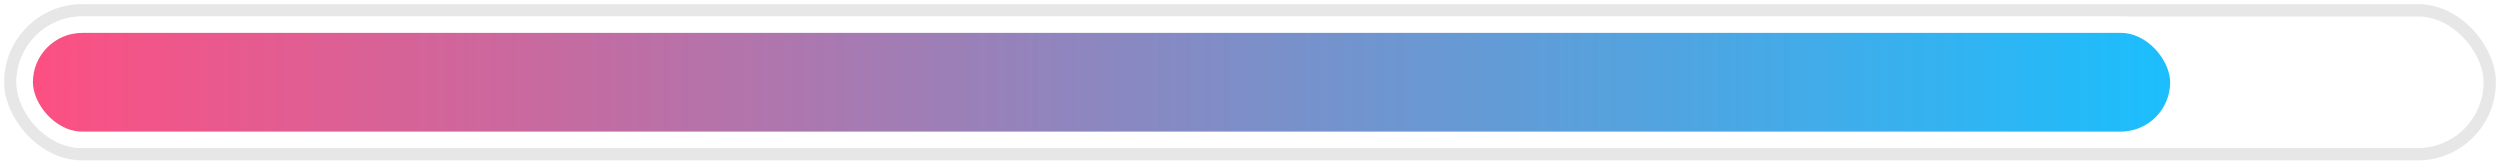
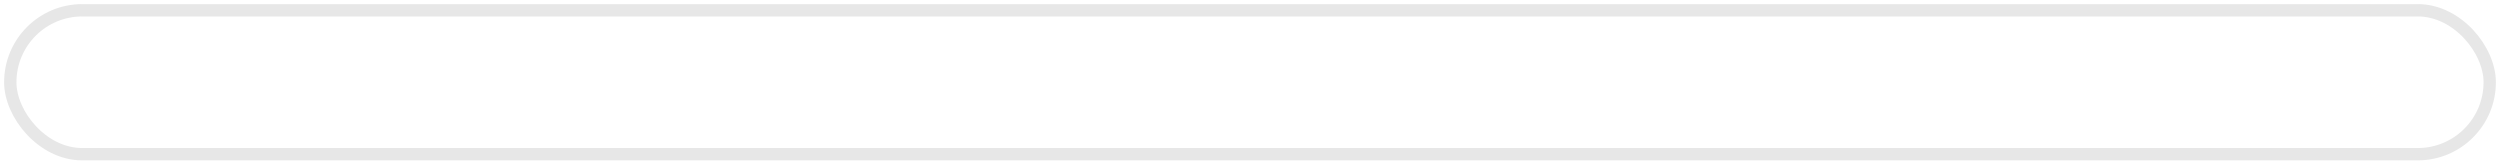
<svg xmlns="http://www.w3.org/2000/svg" width="304" height="20" viewBox="0 0 304 20" fill="none">
  <g filter="url(#filter0_b)">
    <rect x="2" y="2" width="300" height="16" rx="8" fill="white" fill-opacity="0.9" />
    <rect x="1.25" y="1.25" width="301.5" height="17.5" rx="8.75" stroke="#C4C4C4" stroke-opacity="0.4" stroke-width="1.5" />
  </g>
-   <rect x="3" y="3" width="261.889" height="14" rx="7" fill="url(#paint0_linear)" stroke="white" stroke-width="2" />
  <defs>
    <filter id="filter0_b" x="-39.5" y="-39.5" width="383" height="99" filterUnits="userSpaceOnUse" color-interpolation-filters="sRGB">
      <feFlood flood-opacity="0" result="BackgroundImageFix" />
      <feGaussianBlur in="BackgroundImage" stdDeviation="20" />
      <feComposite in2="SourceAlpha" operator="in" result="effect1_backgroundBlur" />
      <feBlend mode="normal" in="SourceGraphic" in2="effect1_backgroundBlur" result="shape" />
    </filter>
    <linearGradient id="paint0_linear" x1="265.889" y1="10" x2="5.051" y2="10" gradientUnits="userSpaceOnUse">
      <stop stop-color="#1ABFFE" />
      <stop offset="1" stop-color="#FC5083" />
    </linearGradient>
  </defs>
</svg>